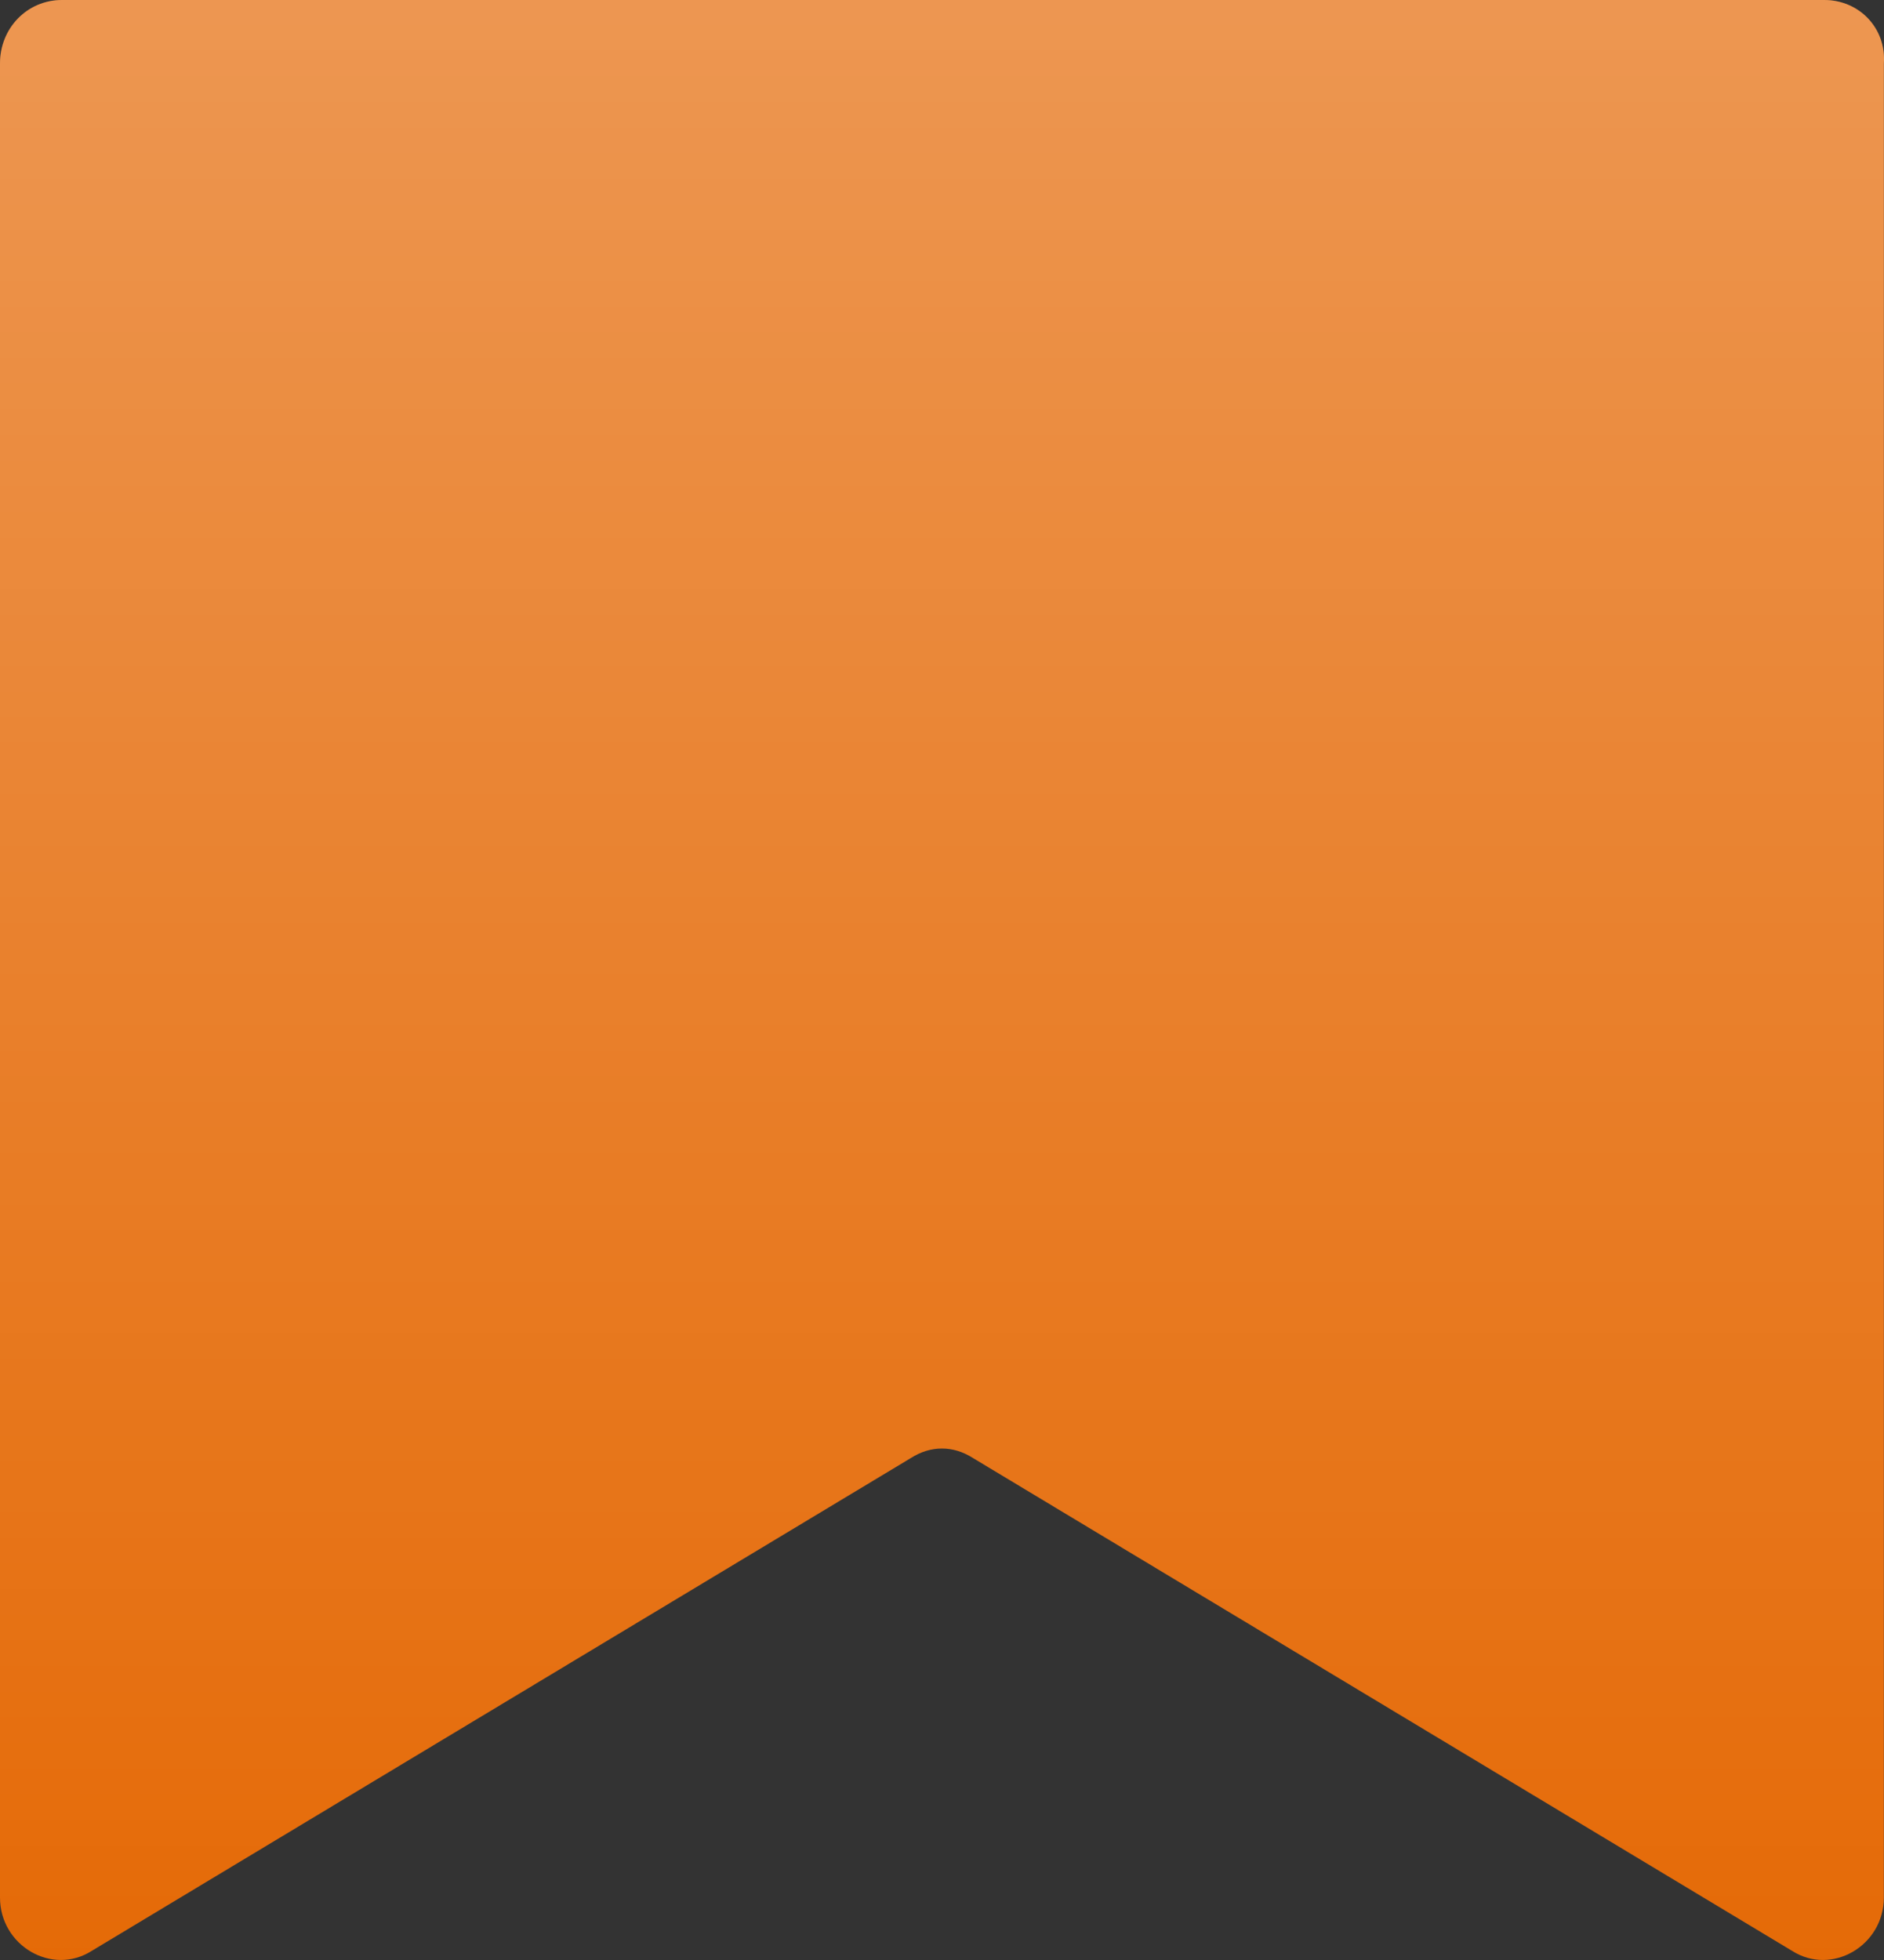
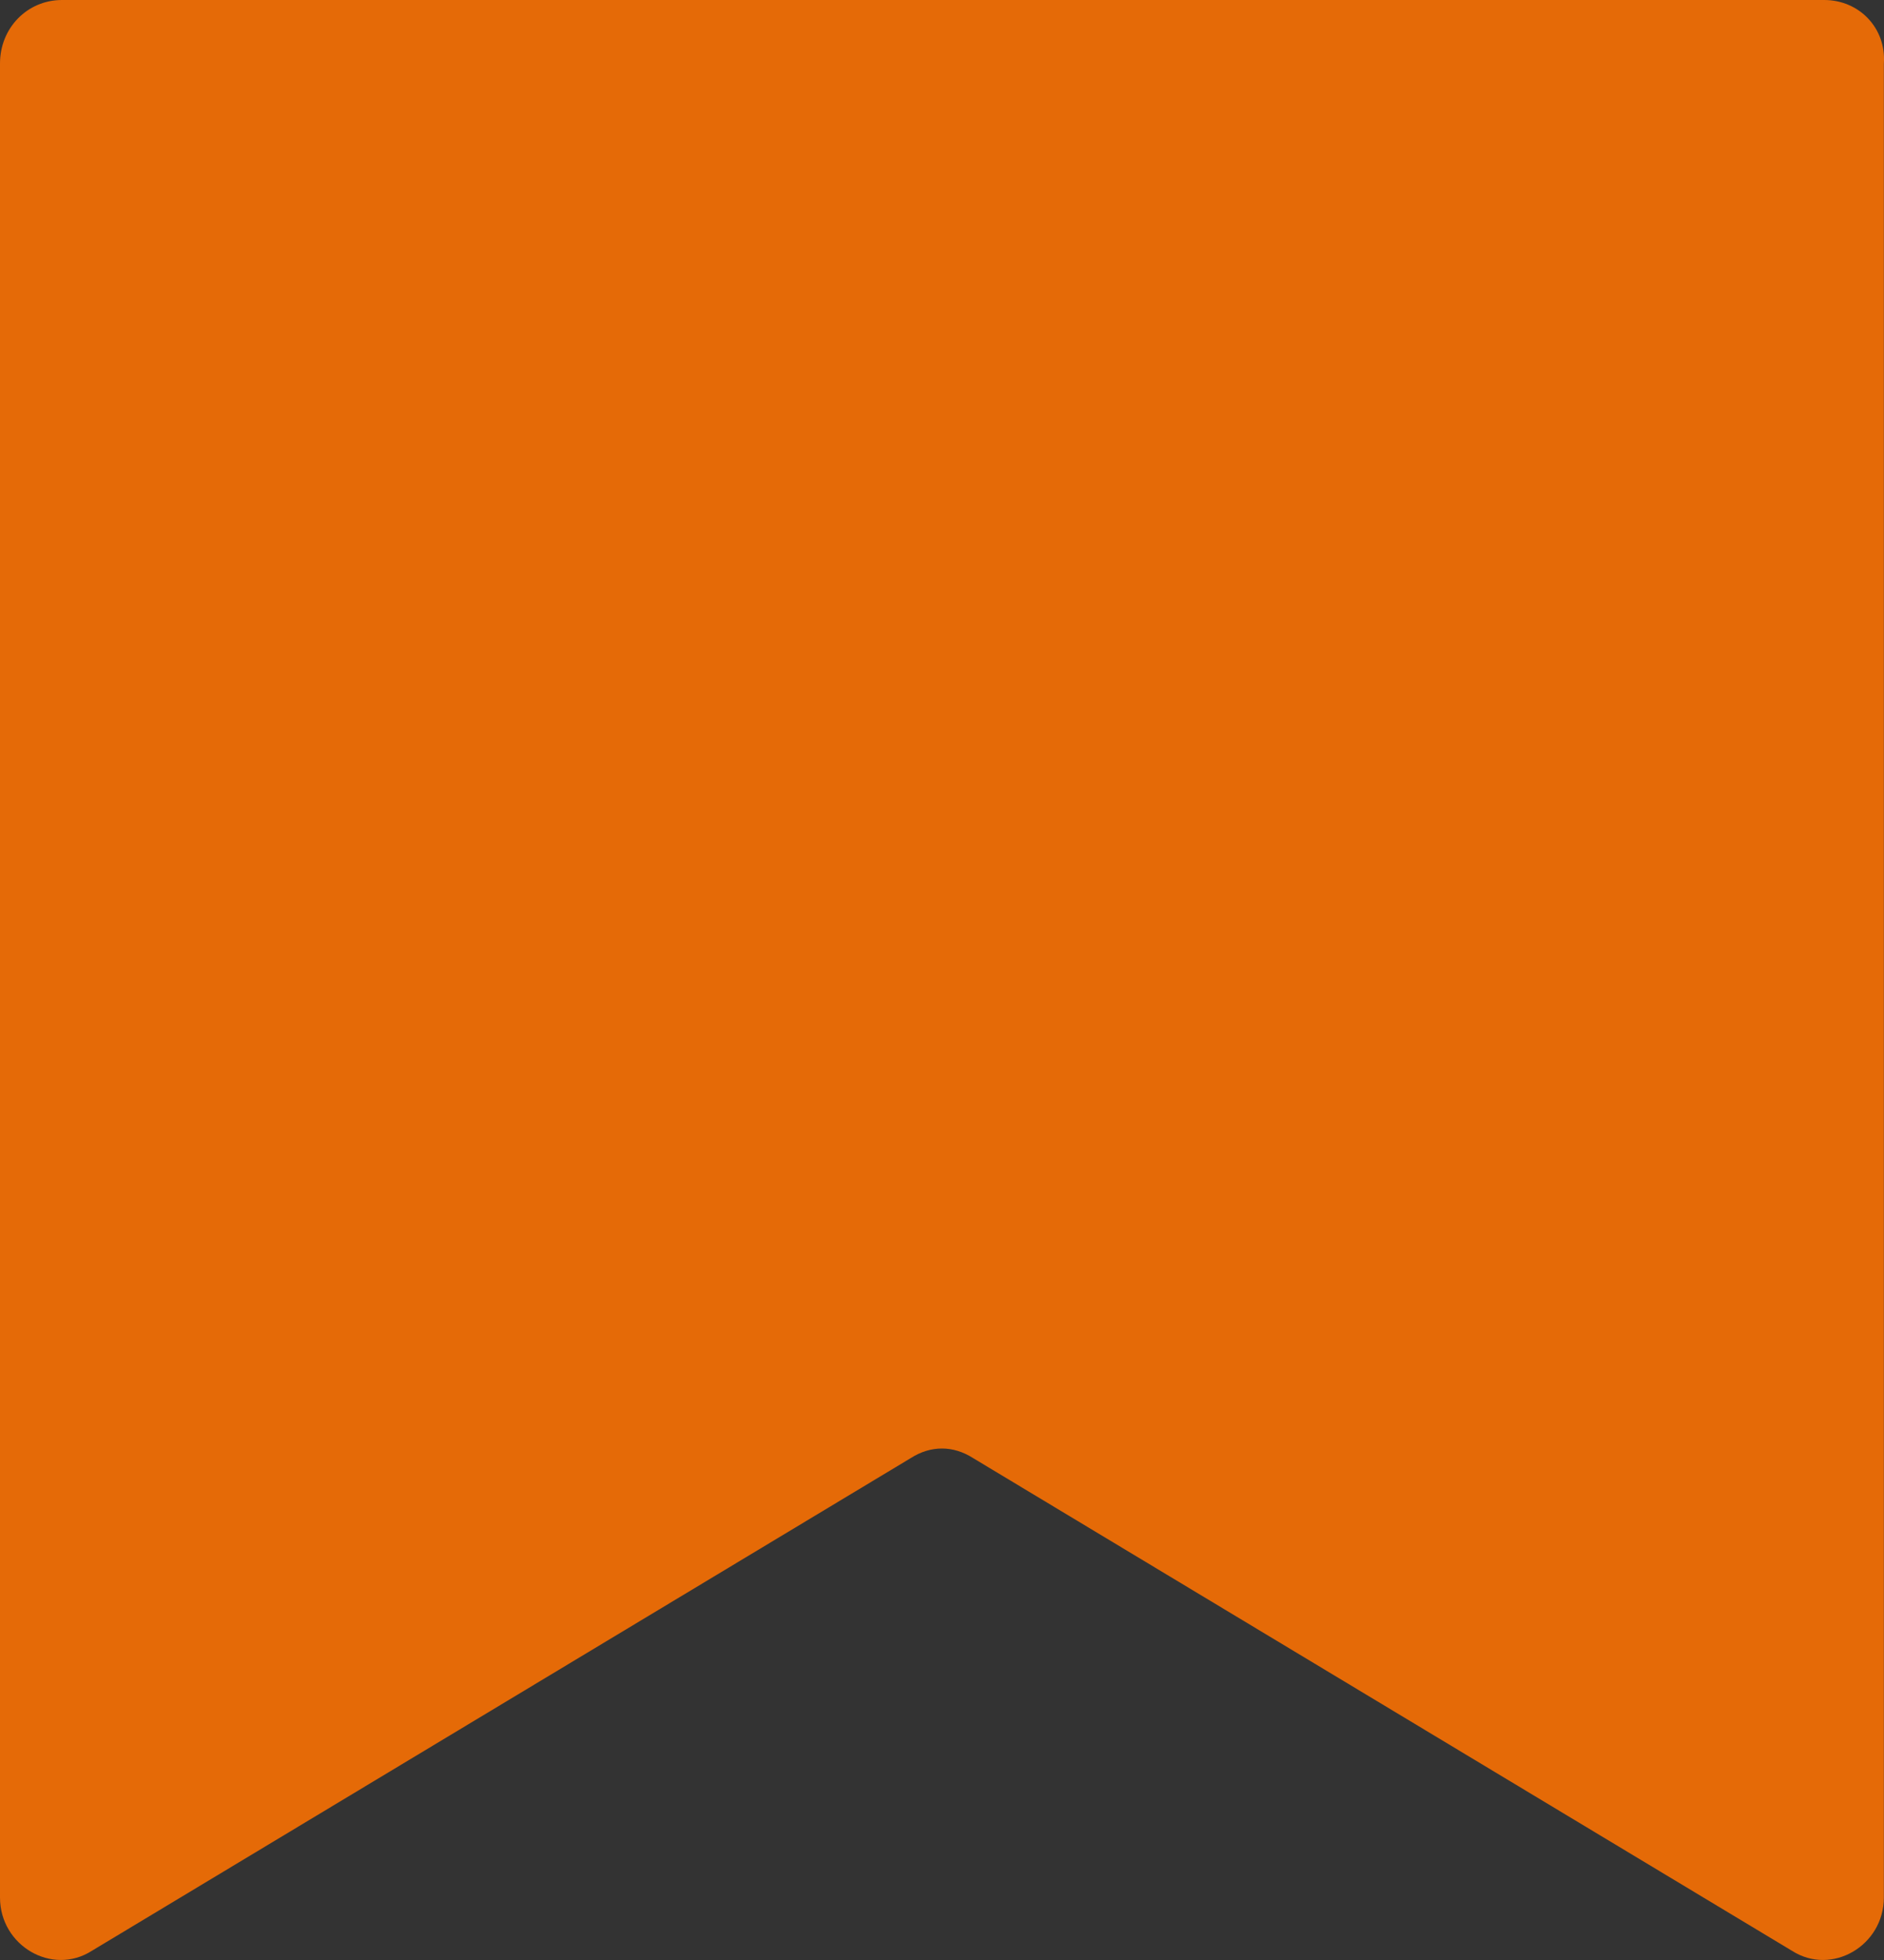
<svg xmlns="http://www.w3.org/2000/svg" width="25" height="26" viewBox="0 0 25 26" fill="none">
  <rect x="0" y="0" width="25" height="26" fill="#333333" stroke="none" />
  <path d="M24.207 0H0.823C0.362 0 0 0.371 0 0.842V25.171C0 25.811 0.692 26.215 1.219 25.878L12.087 19.341C12.351 19.173 12.647 19.173 12.911 19.341L23.779 25.878C24.306 26.215 24.998 25.811 24.998 25.171V0.842C25.031 0.371 24.669 0 24.207 0Z" fill="#E56A07" />
-   <path d="M24.207 0H0.823C0.362 0 0 0.371 0 0.842V25.171C0 25.811 0.692 26.215 1.219 25.878L12.087 19.341C12.351 19.173 12.647 19.173 12.911 19.341L23.779 25.878C24.306 26.215 24.998 25.811 24.998 25.171V0.842C25.031 0.371 24.669 0 24.207 0Z" fill="url(#paint0_linear_2_1099)" fill-opacity="0.3" />
  <defs>
    <linearGradient id="paint0_linear_2_1099" x1="12.5" y1="0" x2="12.5" y2="26" gradientUnits="userSpaceOnUse">
      <stop stop-color="white" />
      <stop offset="1" stop-color="white" stop-opacity="0" />
    </linearGradient>
  </defs>
</svg>